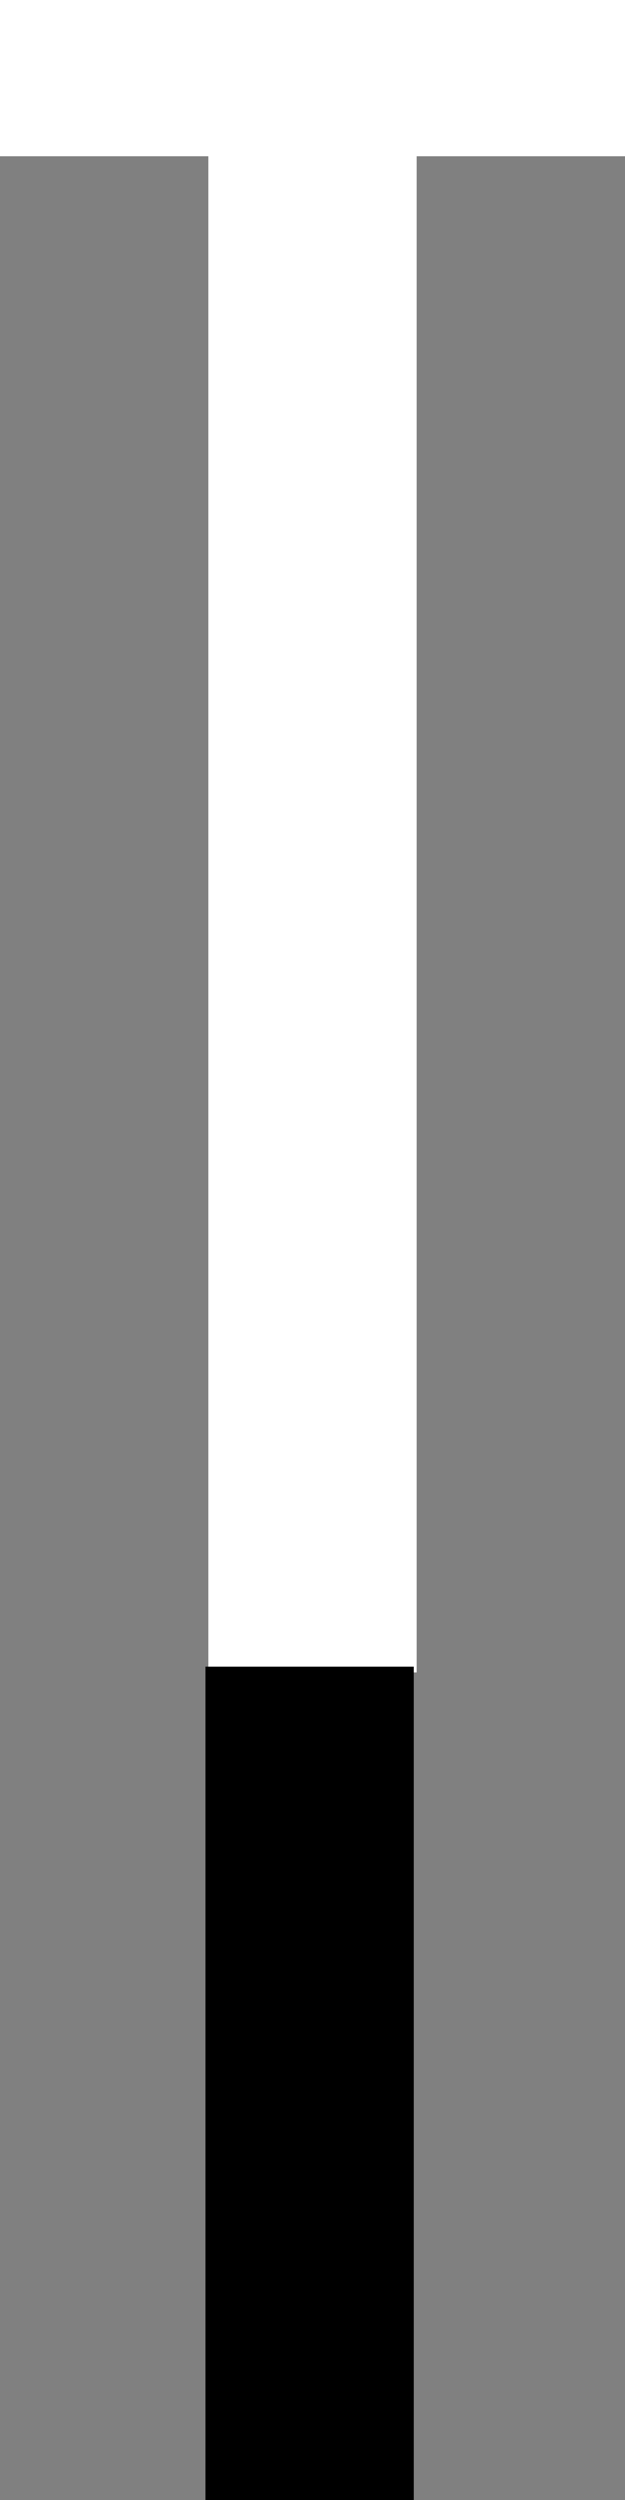
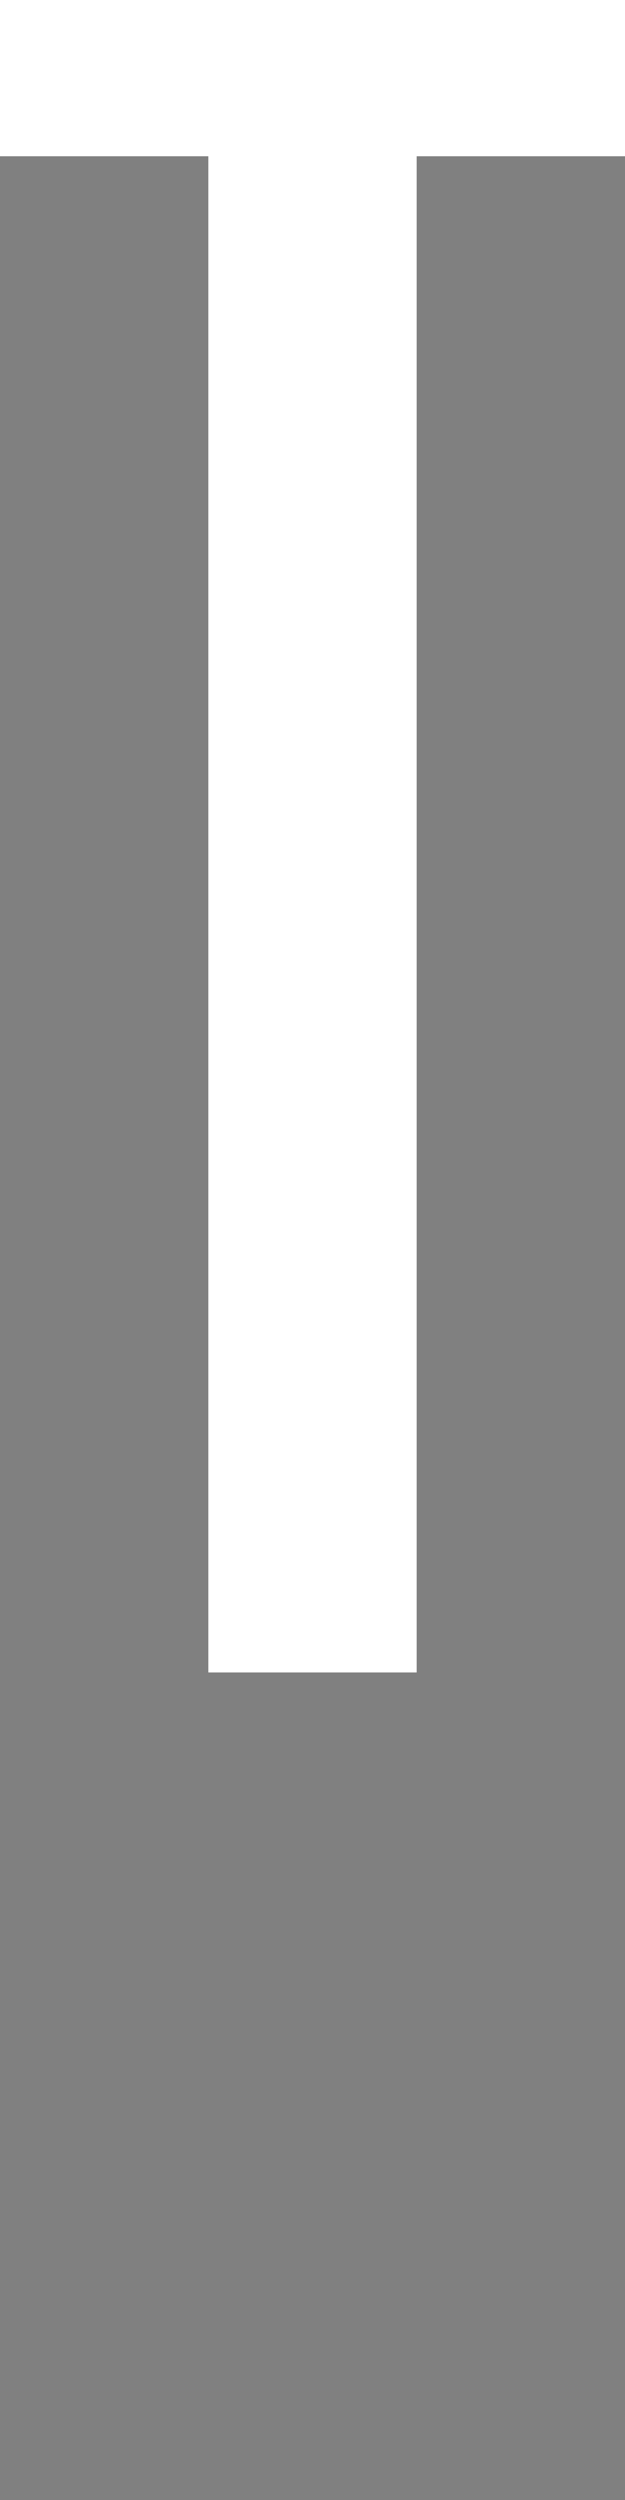
<svg xmlns="http://www.w3.org/2000/svg" width="54" height="216" viewBox="0 0 54 216" fill="none">
  <rect x="0" y="0" width="54" height="216" fill="#808080" stroke="none" />
  <path d="M54 0V13.5H36V144.5H18V13.5H0V0H54Z" fill="white" />
-   <path d="M35.75 144V216H17.75V144H35.75Z" fill="black" />
</svg>